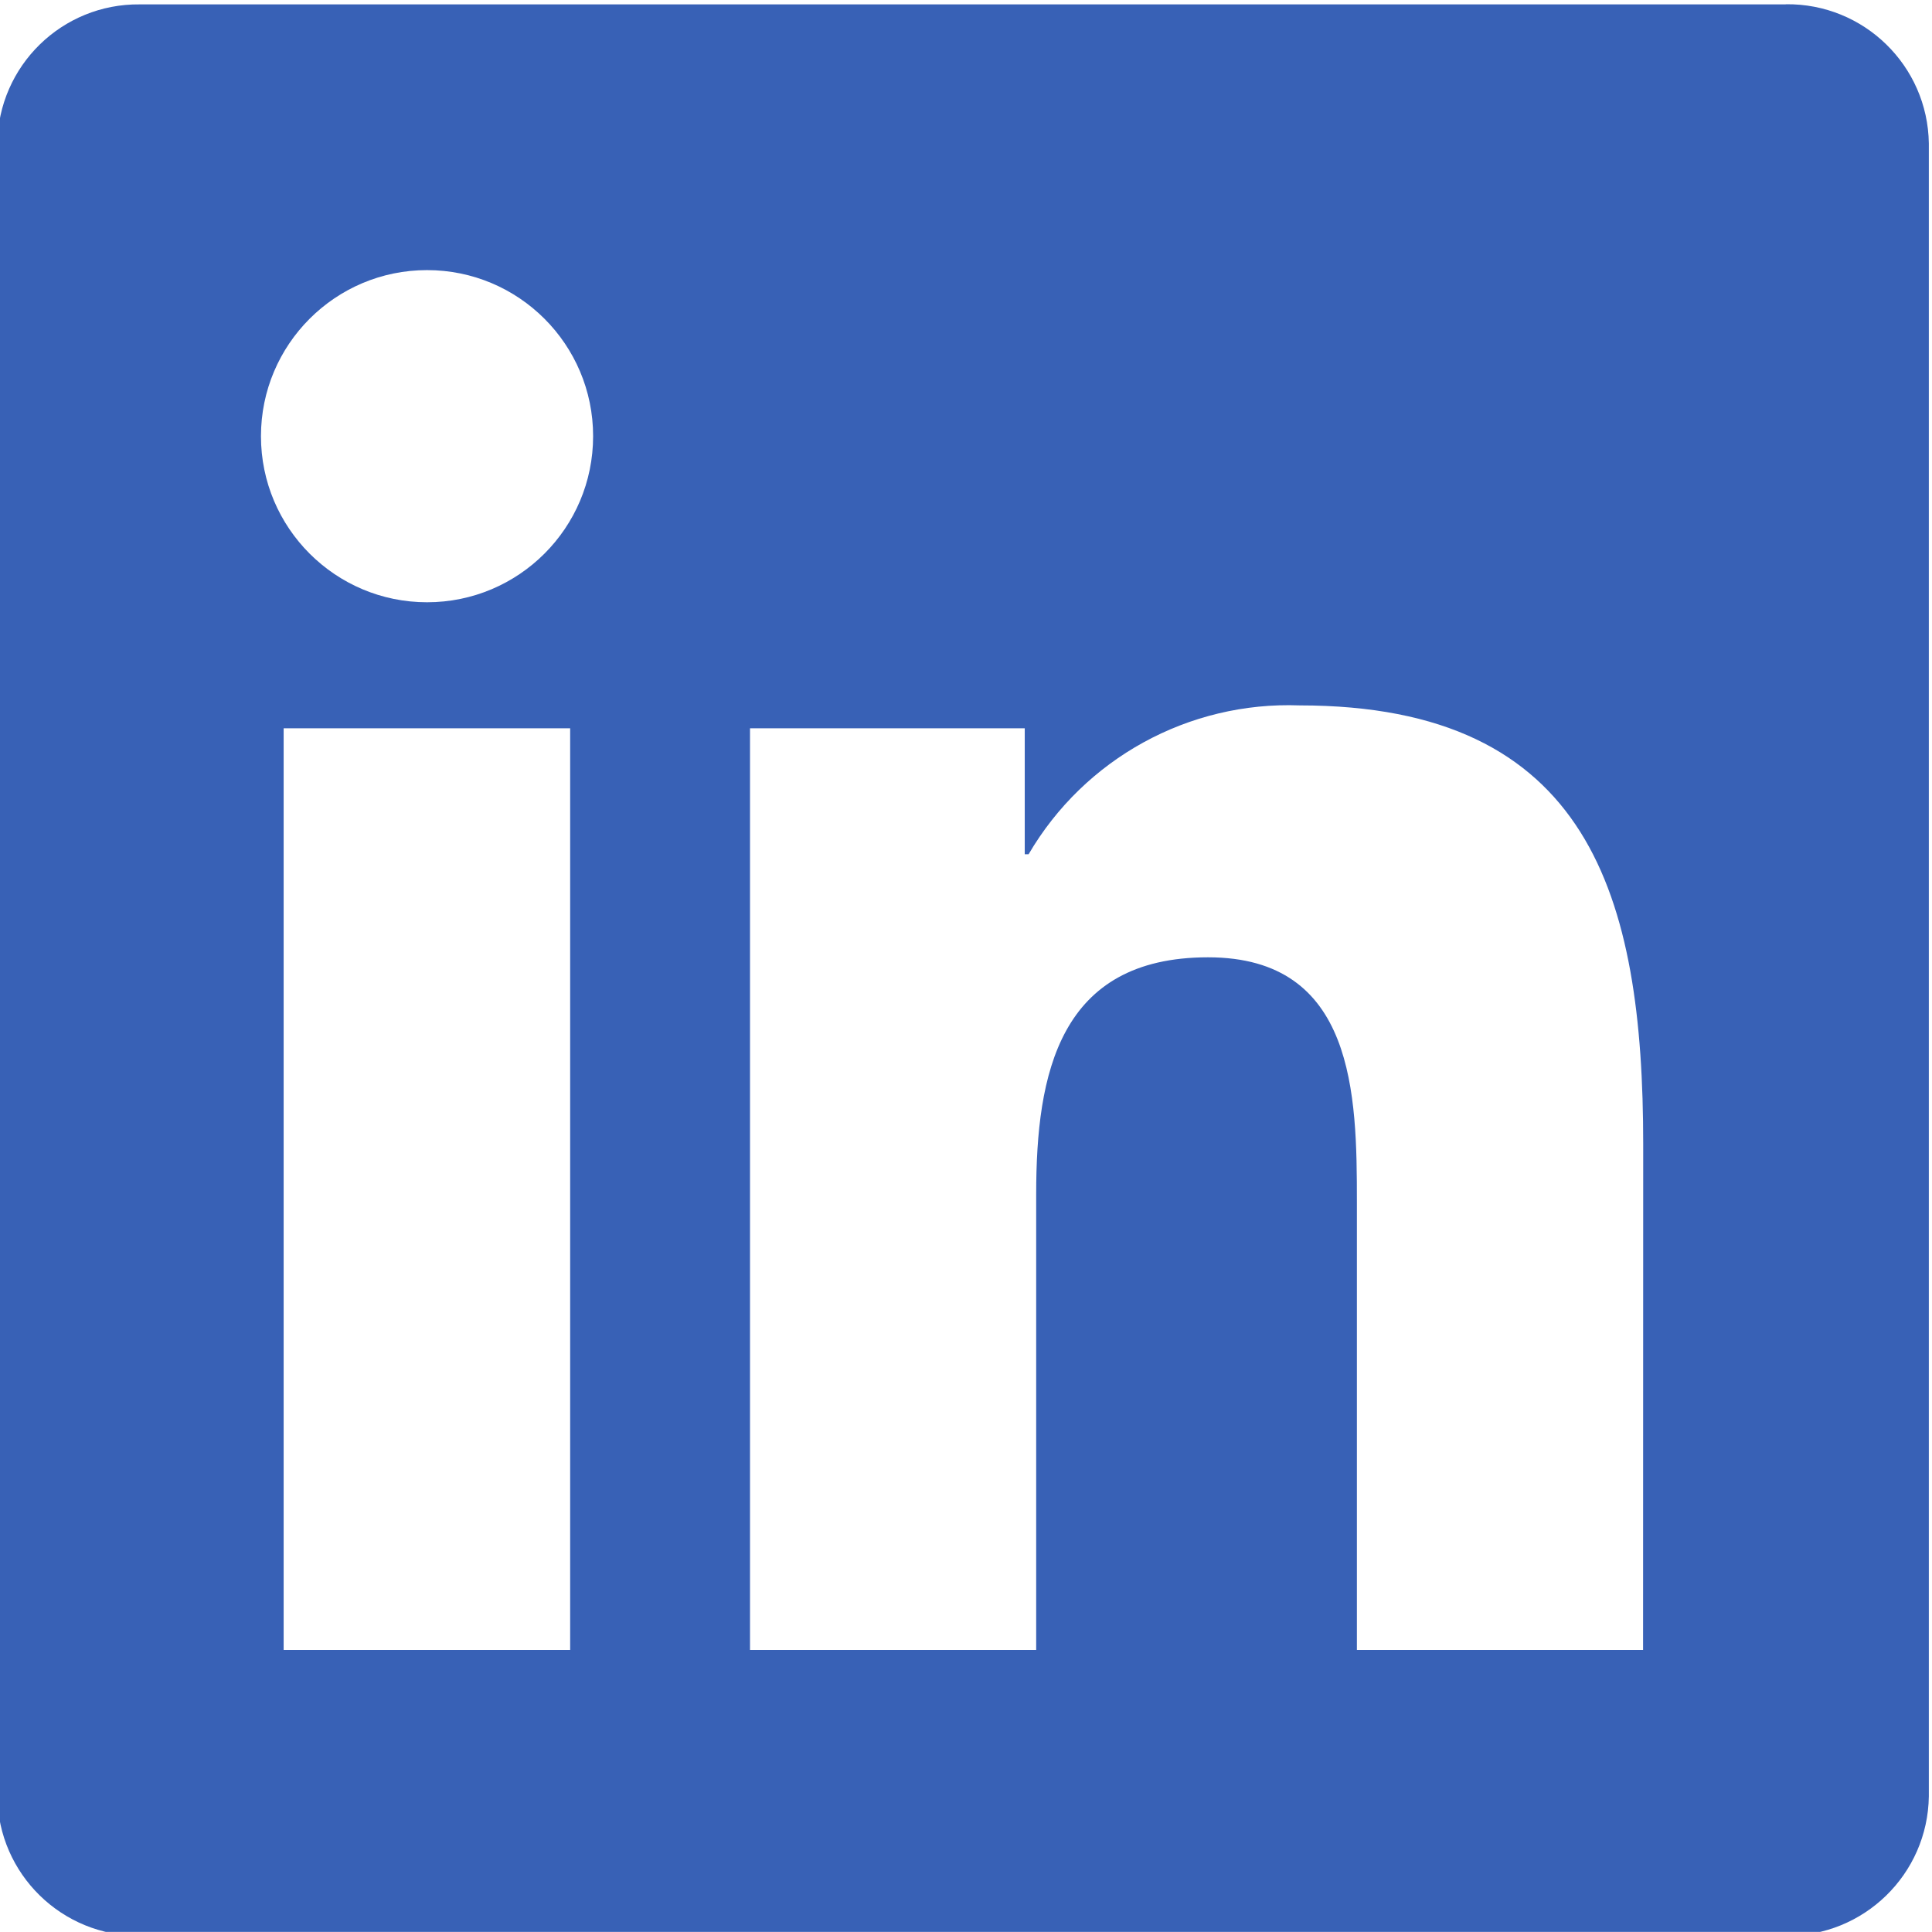
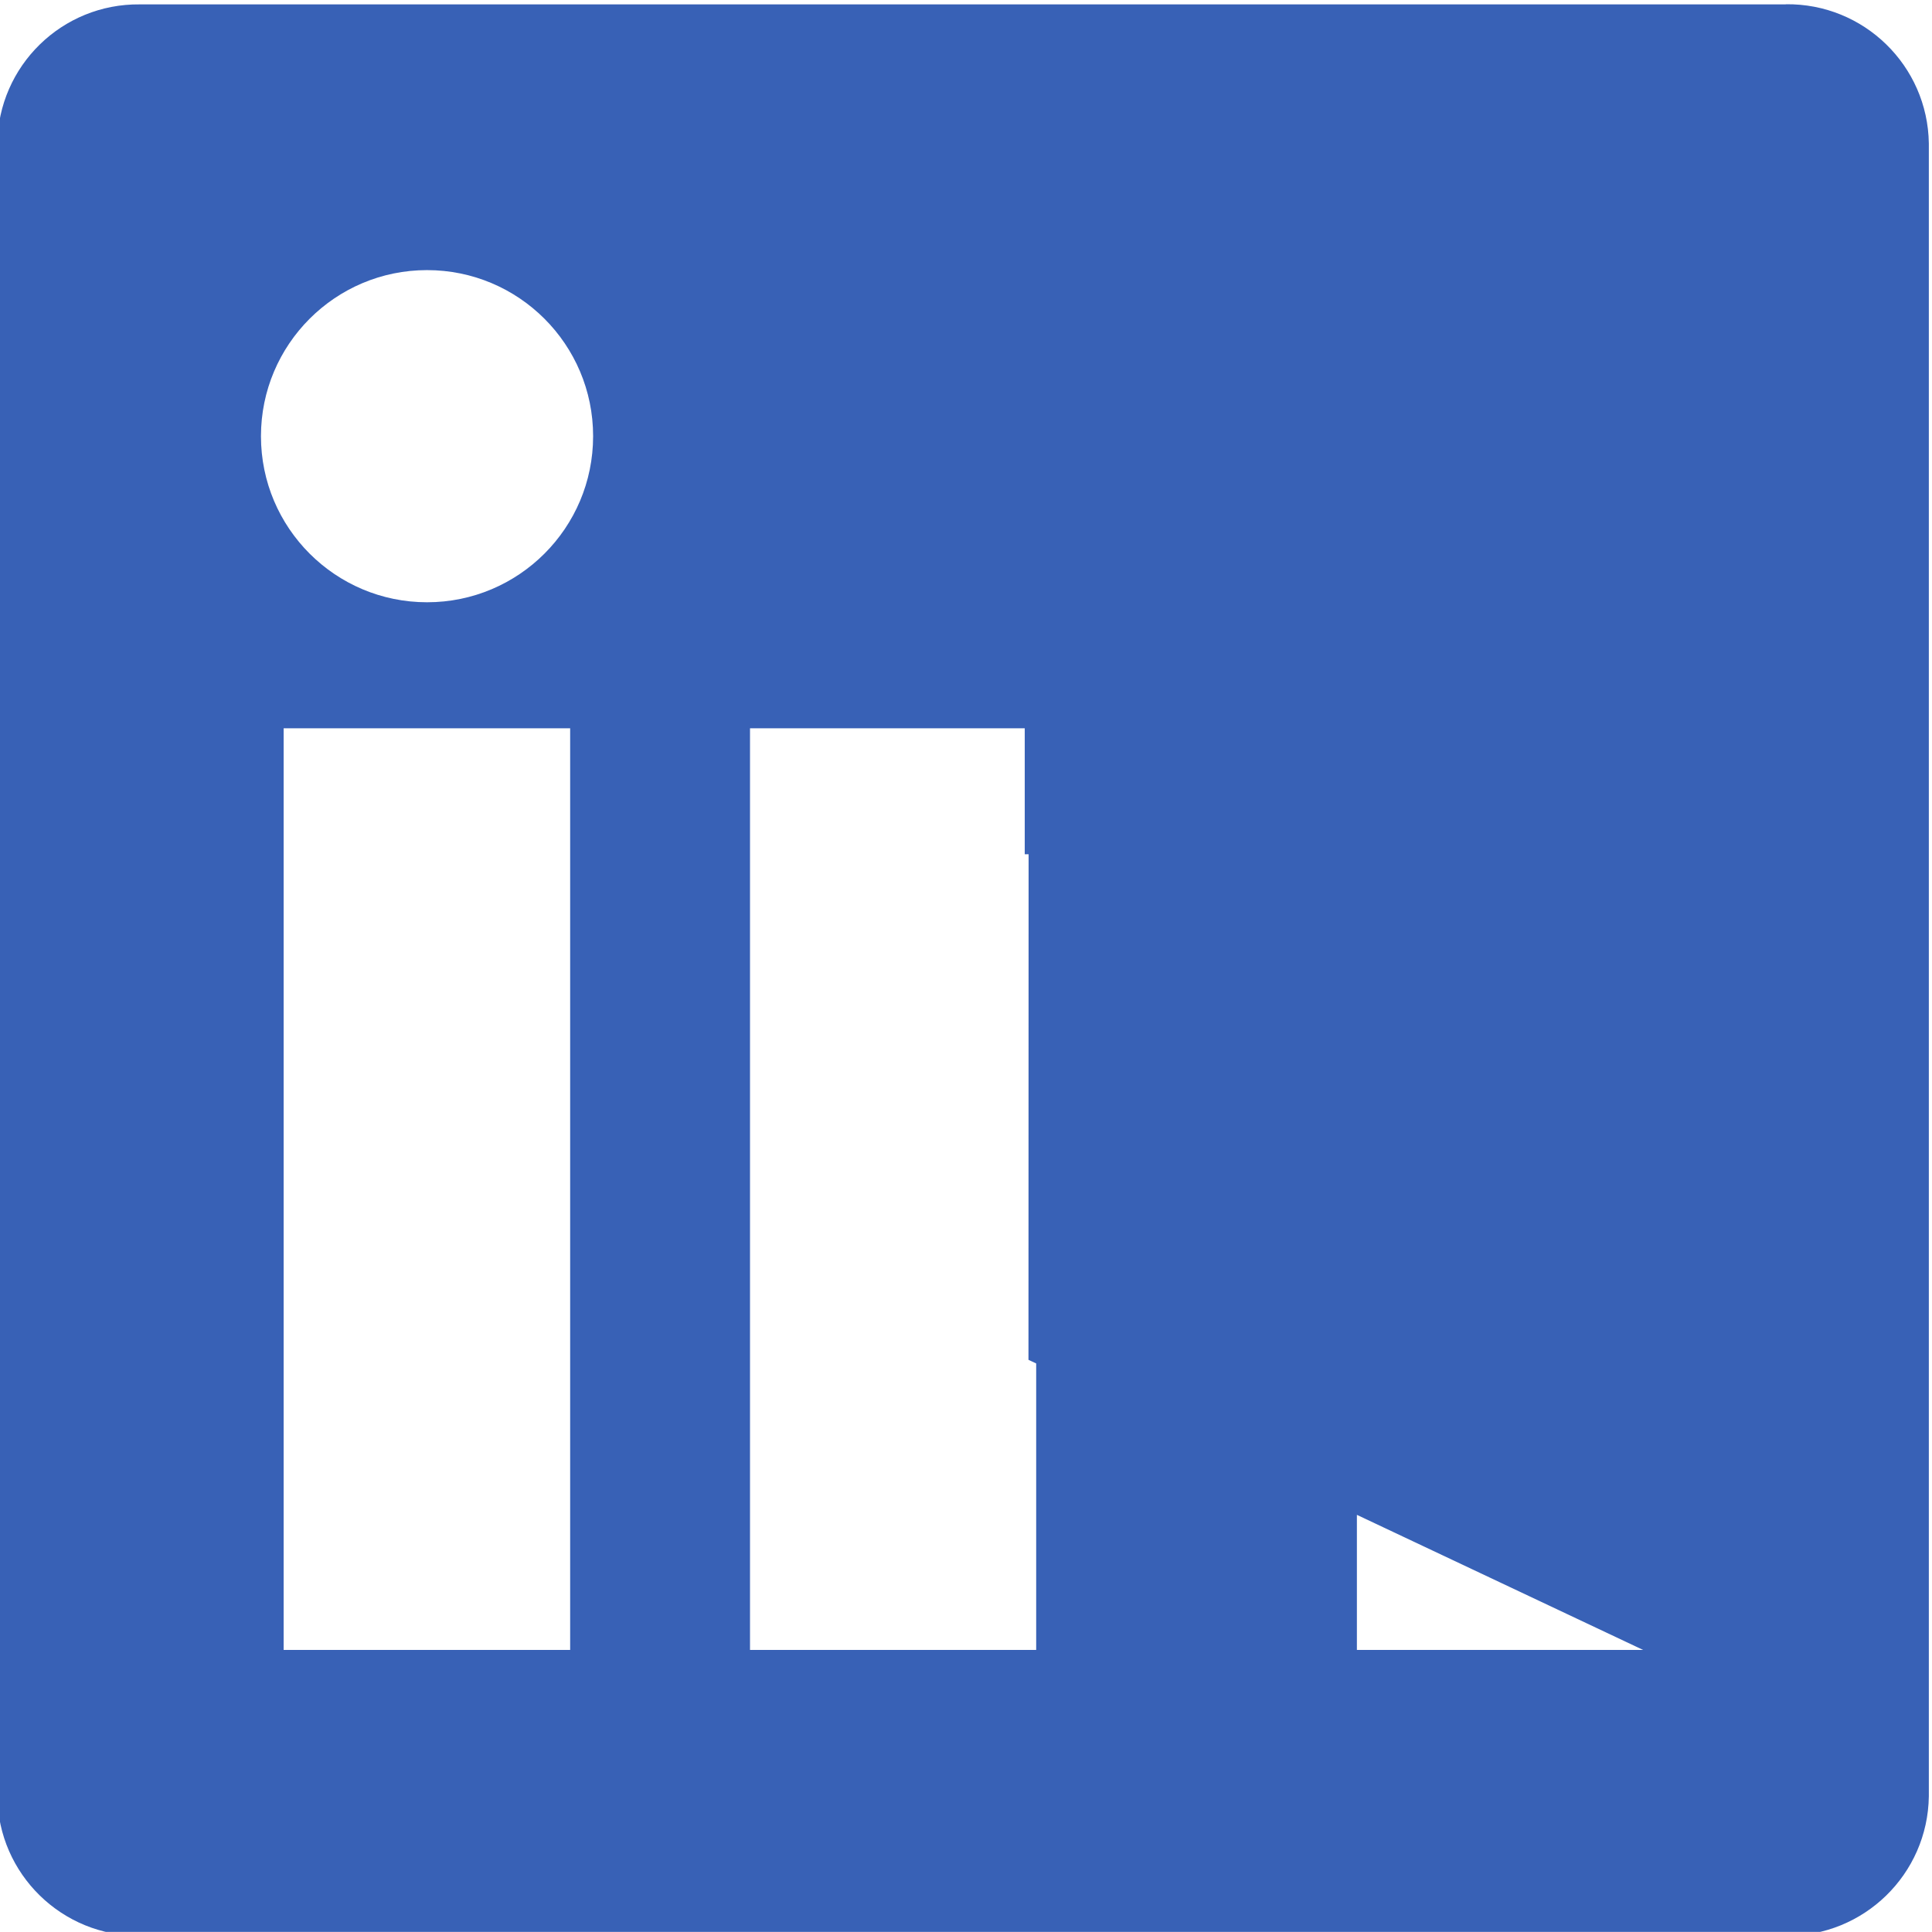
<svg xmlns="http://www.w3.org/2000/svg" xmlns:ns1="http://sodipodi.sourceforge.net/DTD/sodipodi-0.dtd" xmlns:ns2="http://www.inkscape.org/namespaces/inkscape" version="1.1" id="svg2" xml:space="preserve" width="38.031" height="38.029" viewBox="0 0 38.031 38.029" ns1:docname="LinkedIn-Logo.svg" ns2:export-filename="..\..\..\Dev\MySite\img\linkedin.svg" ns2:export-xdpi="96" ns2:export-ydpi="96">
  <defs id="defs6" />
  <ns1:namedview id="namedview4" pagecolor="#ffffff" bordercolor="#666666" borderopacity="1.0" ns2:pageshadow="2" ns2:pageopacity="0.0" ns2:pagecheckerboard="0" ns2:showpageshadow="2" ns2:deskcolor="#d1d1d1" showgrid="false" />
  <g id="g8" ns2:groupmode="layer" ns2:label="ink_ext_XXXXXX" transform="matrix(1.333,0,0,-1.333,-209.496,333.551)">
-     <path d="m 183.532,250.161 h -24.305 c -1.149,0.013 -2.091,-0.907 -2.105,-2.056 v -24.406 c 0.014,-1.149 0.956,-2.07 2.105,-2.058 h 24.305 c 1.151,-0.014 2.097,0.906 2.113,2.058 v 24.408 c -0.016,1.151 -0.962,2.071 -2.113,2.056 m -17.951,-24.302 h -4.231 v 13.61 h 4.231 z m -2.113,15.471 c -1.354,-2.2e-4 -2.453,1.098 -2.453,2.452 -2.2e-4,1.354 1.098,2.453 2.452,2.453 1.355,2.2e-4 2.453,-1.098 2.453,-2.452 2.2e-4,-1.355 -1.098,-2.453 -2.452,-2.453 v 0 m 17.957,-15.471 h -4.226 v 6.618 c 0,1.578 -0.028,3.61 -2.198,3.61 -2.201,0 -2.538,-1.72 -2.538,-3.495 v -6.733 h -4.226 v 13.61 h 4.057 v -1.86 h 0.057 c 0.827,1.414 2.365,2.259 4.003,2.198 4.284,0 5.073,-2.817 5.073,-6.483 l -0.002,-7.466" style="fill:#3861b6;fill-opacity:1;fill-rule:nonzero;stroke:none;stroke-width:0.022" id="path28" />
+     <path d="m 183.532,250.161 h -24.305 c -1.149,0.013 -2.091,-0.907 -2.105,-2.056 v -24.406 c 0.014,-1.149 0.956,-2.07 2.105,-2.058 h 24.305 c 1.151,-0.014 2.097,0.906 2.113,2.058 v 24.408 c -0.016,1.151 -0.962,2.071 -2.113,2.056 m -17.951,-24.302 h -4.231 v 13.61 h 4.231 z m -2.113,15.471 c -1.354,-2.2e-4 -2.453,1.098 -2.453,2.452 -2.2e-4,1.354 1.098,2.453 2.452,2.453 1.355,2.2e-4 2.453,-1.098 2.453,-2.452 2.2e-4,-1.355 -1.098,-2.453 -2.452,-2.453 v 0 m 17.957,-15.471 h -4.226 v 6.618 c 0,1.578 -0.028,3.61 -2.198,3.61 -2.201,0 -2.538,-1.72 -2.538,-3.495 v -6.733 h -4.226 v 13.61 h 4.057 v -1.86 h 0.057 l -0.002,-7.466" style="fill:#3861b6;fill-opacity:1;fill-rule:nonzero;stroke:none;stroke-width:0.022" id="path28" />
  </g>
</svg>